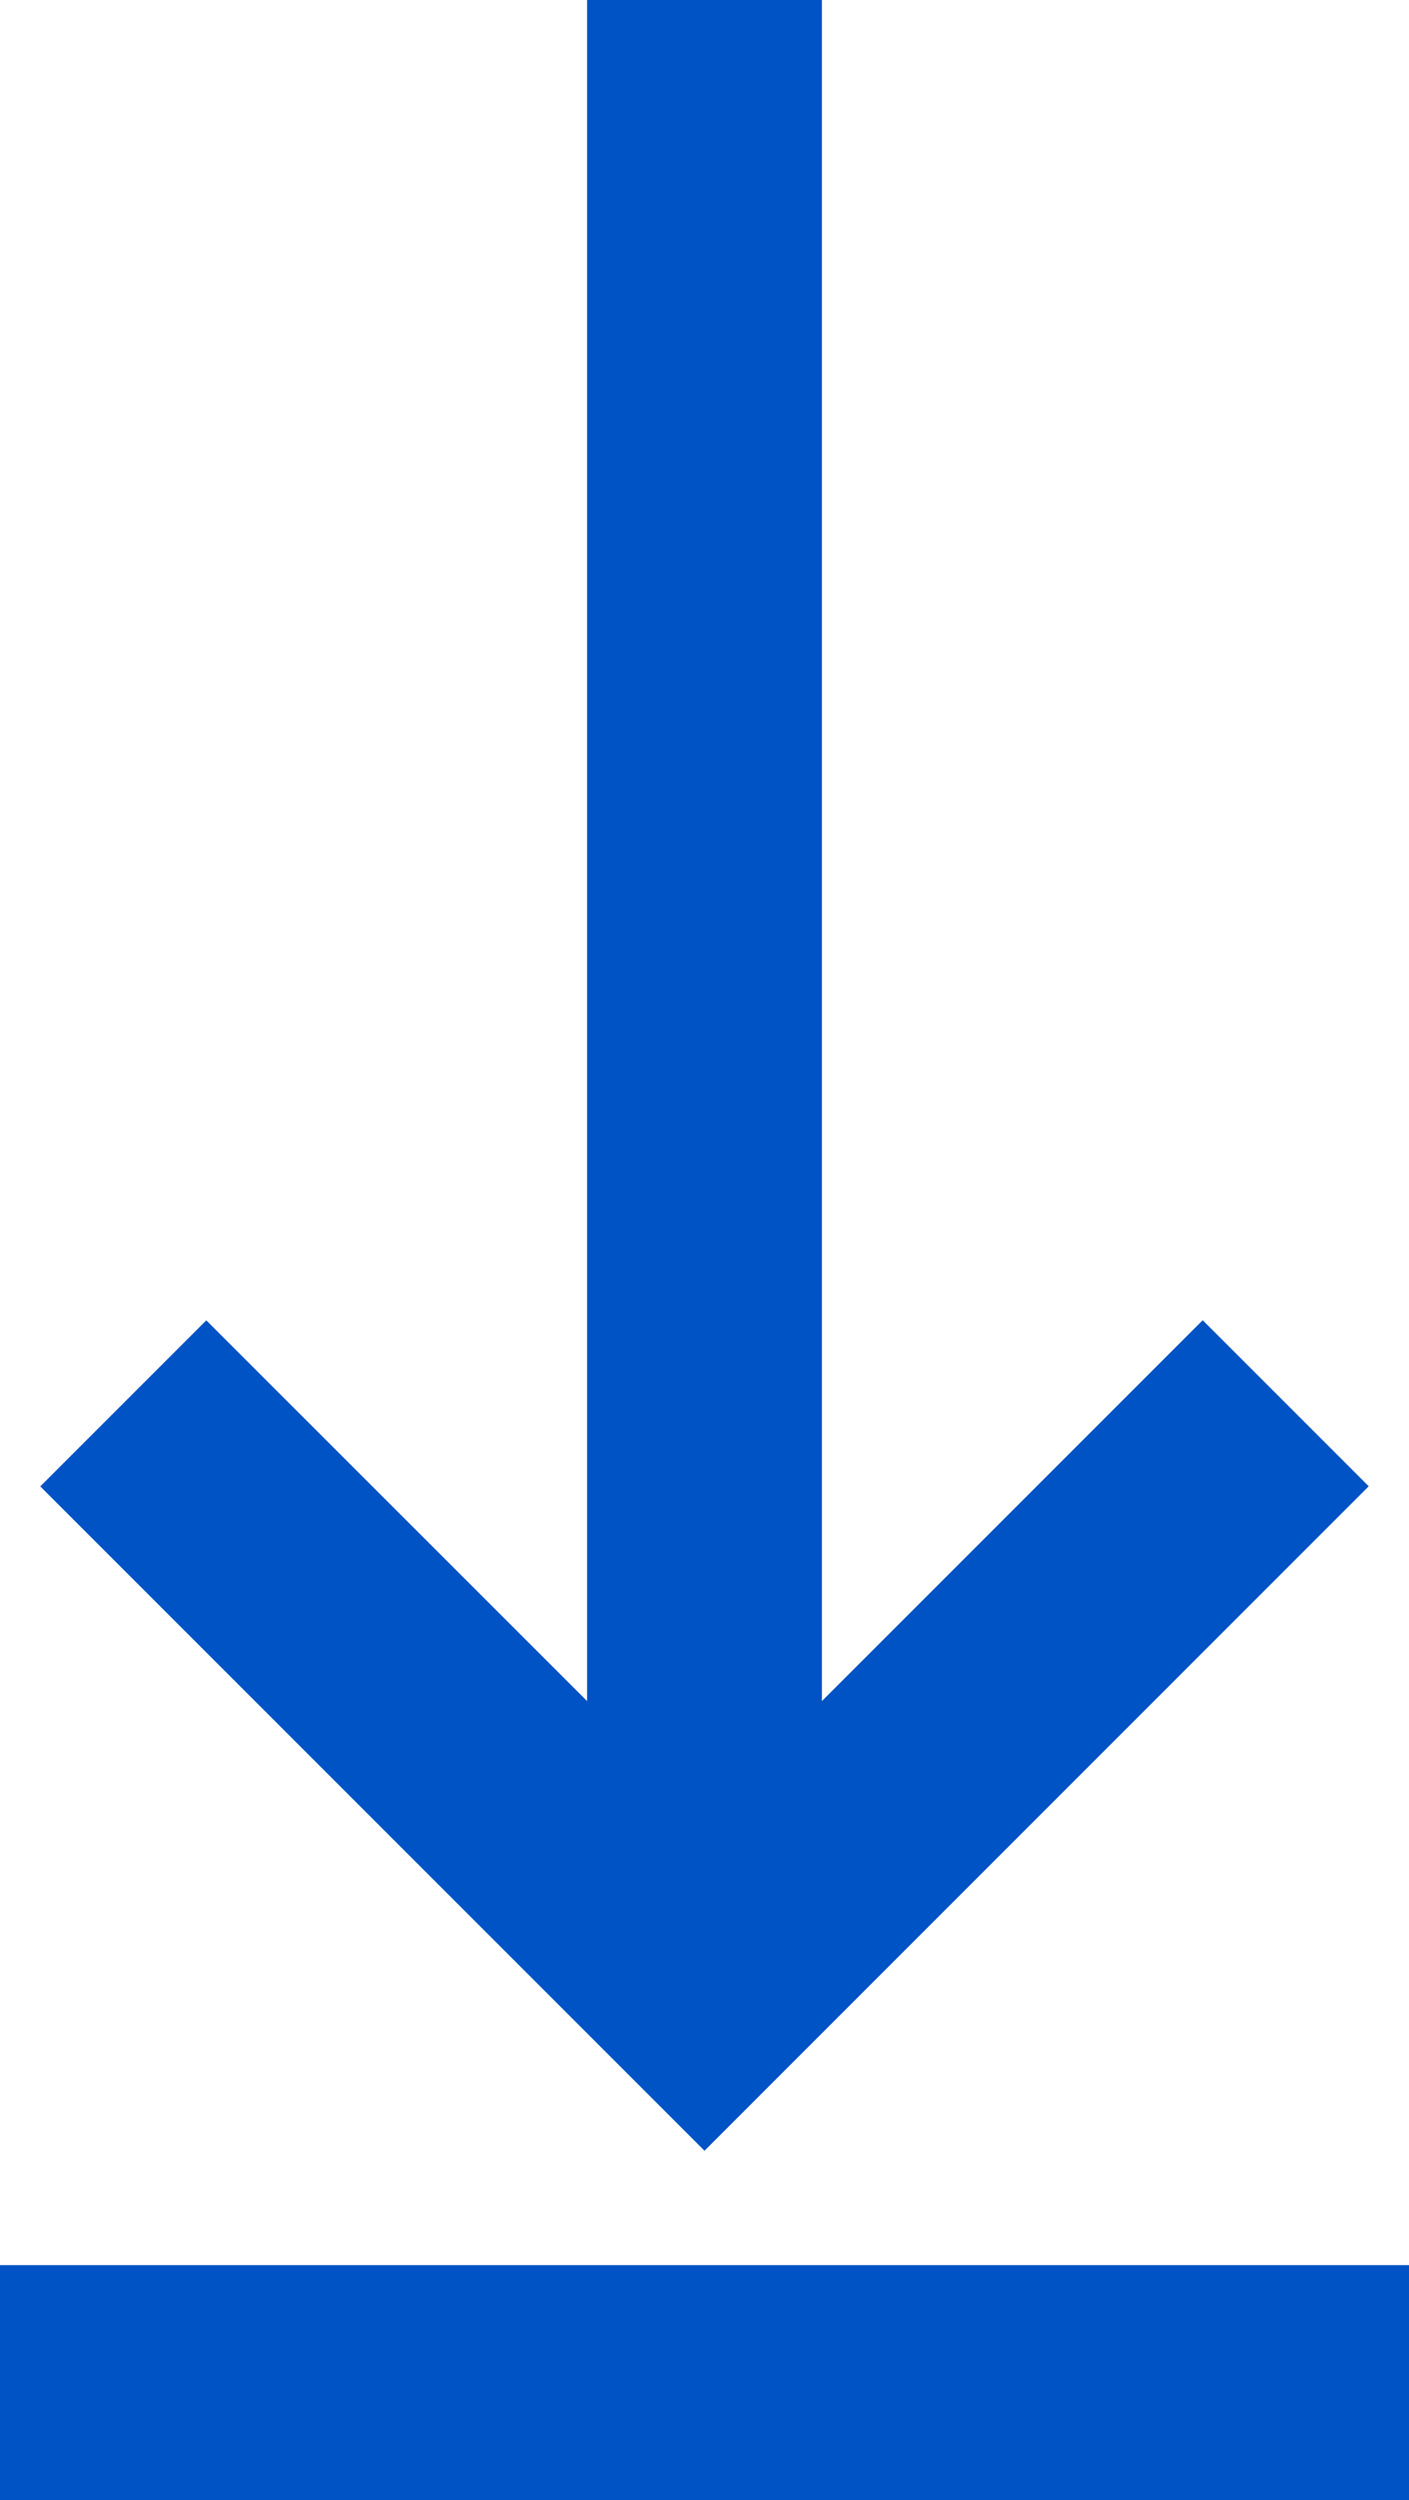
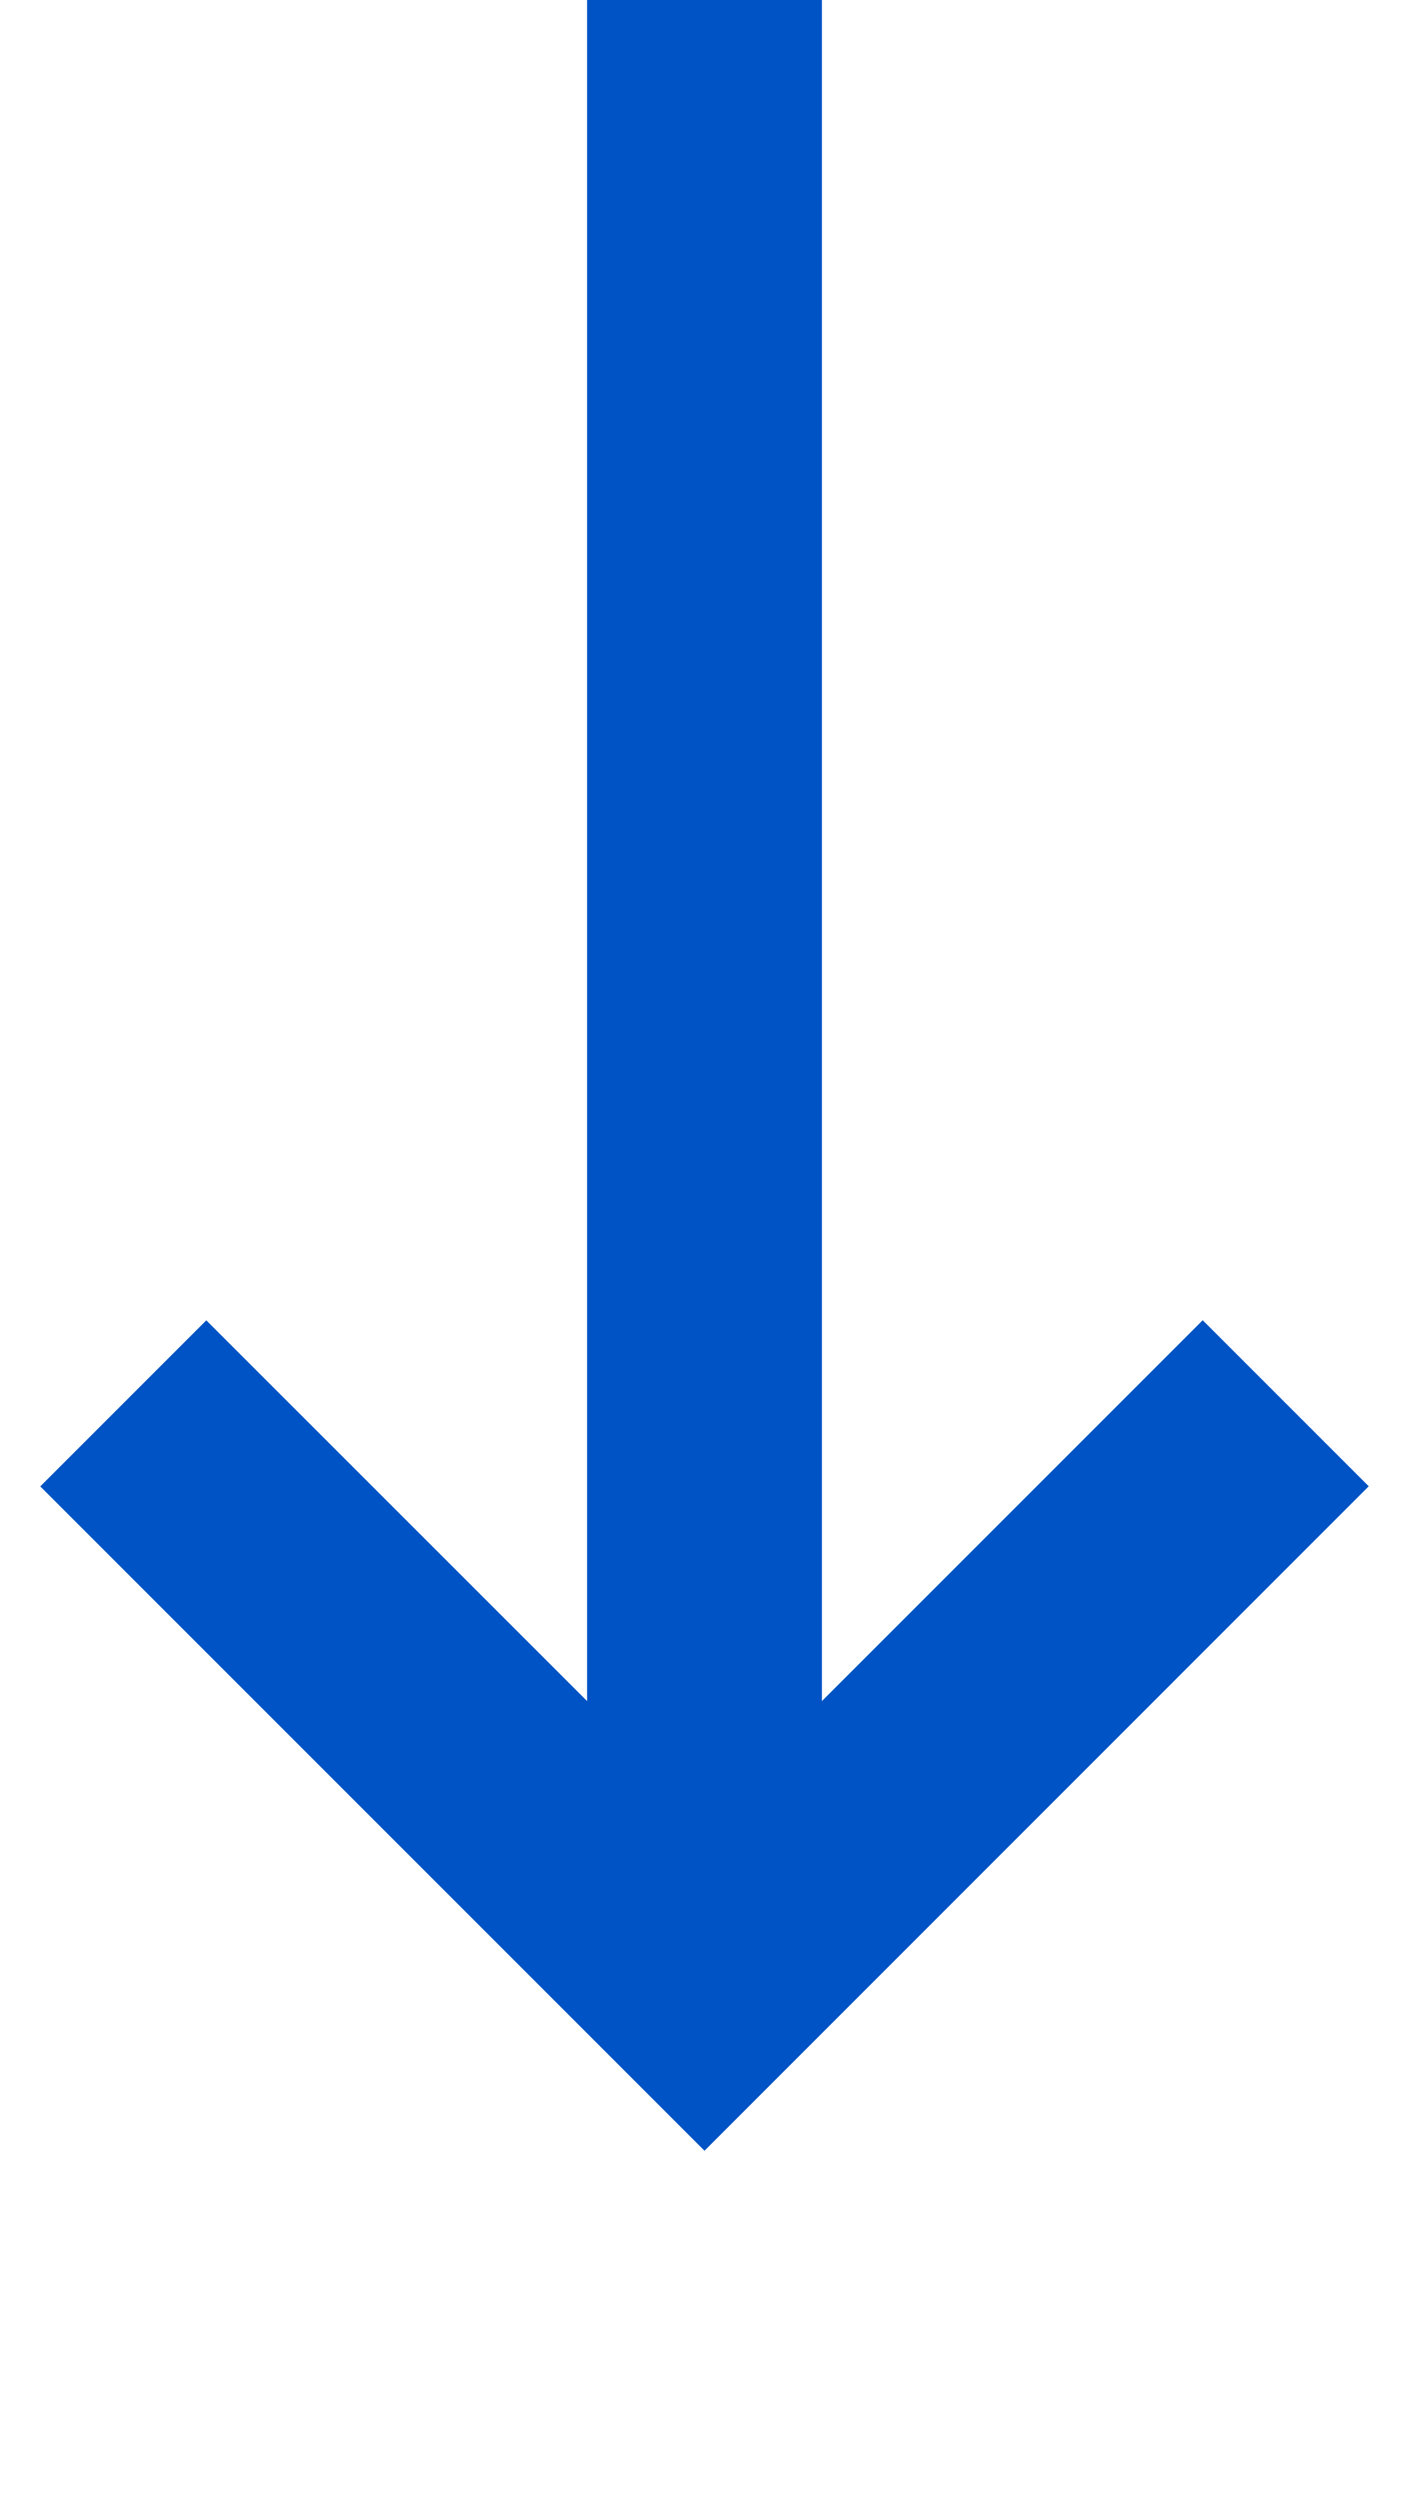
<svg xmlns="http://www.w3.org/2000/svg" id="push-down" width="12" height="21.288" viewBox="0 0 12 21.288">
  <defs>
    <style>
            .cls-1{fill:#0053c5}
        </style>
  </defs>
  <path id="Trazado_1072" d="M11 1h2v14.485l3.243-3.243 1.414 1.414L12 19.314l-5.657-5.657 1.414-1.414L11 15.485z" class="cls-1" transform="translate(-6 -1)" />
-   <path id="Trazado_1073" d="M18 20.288H6v2h12z" class="cls-1" transform="translate(-6 -1)" />
</svg>